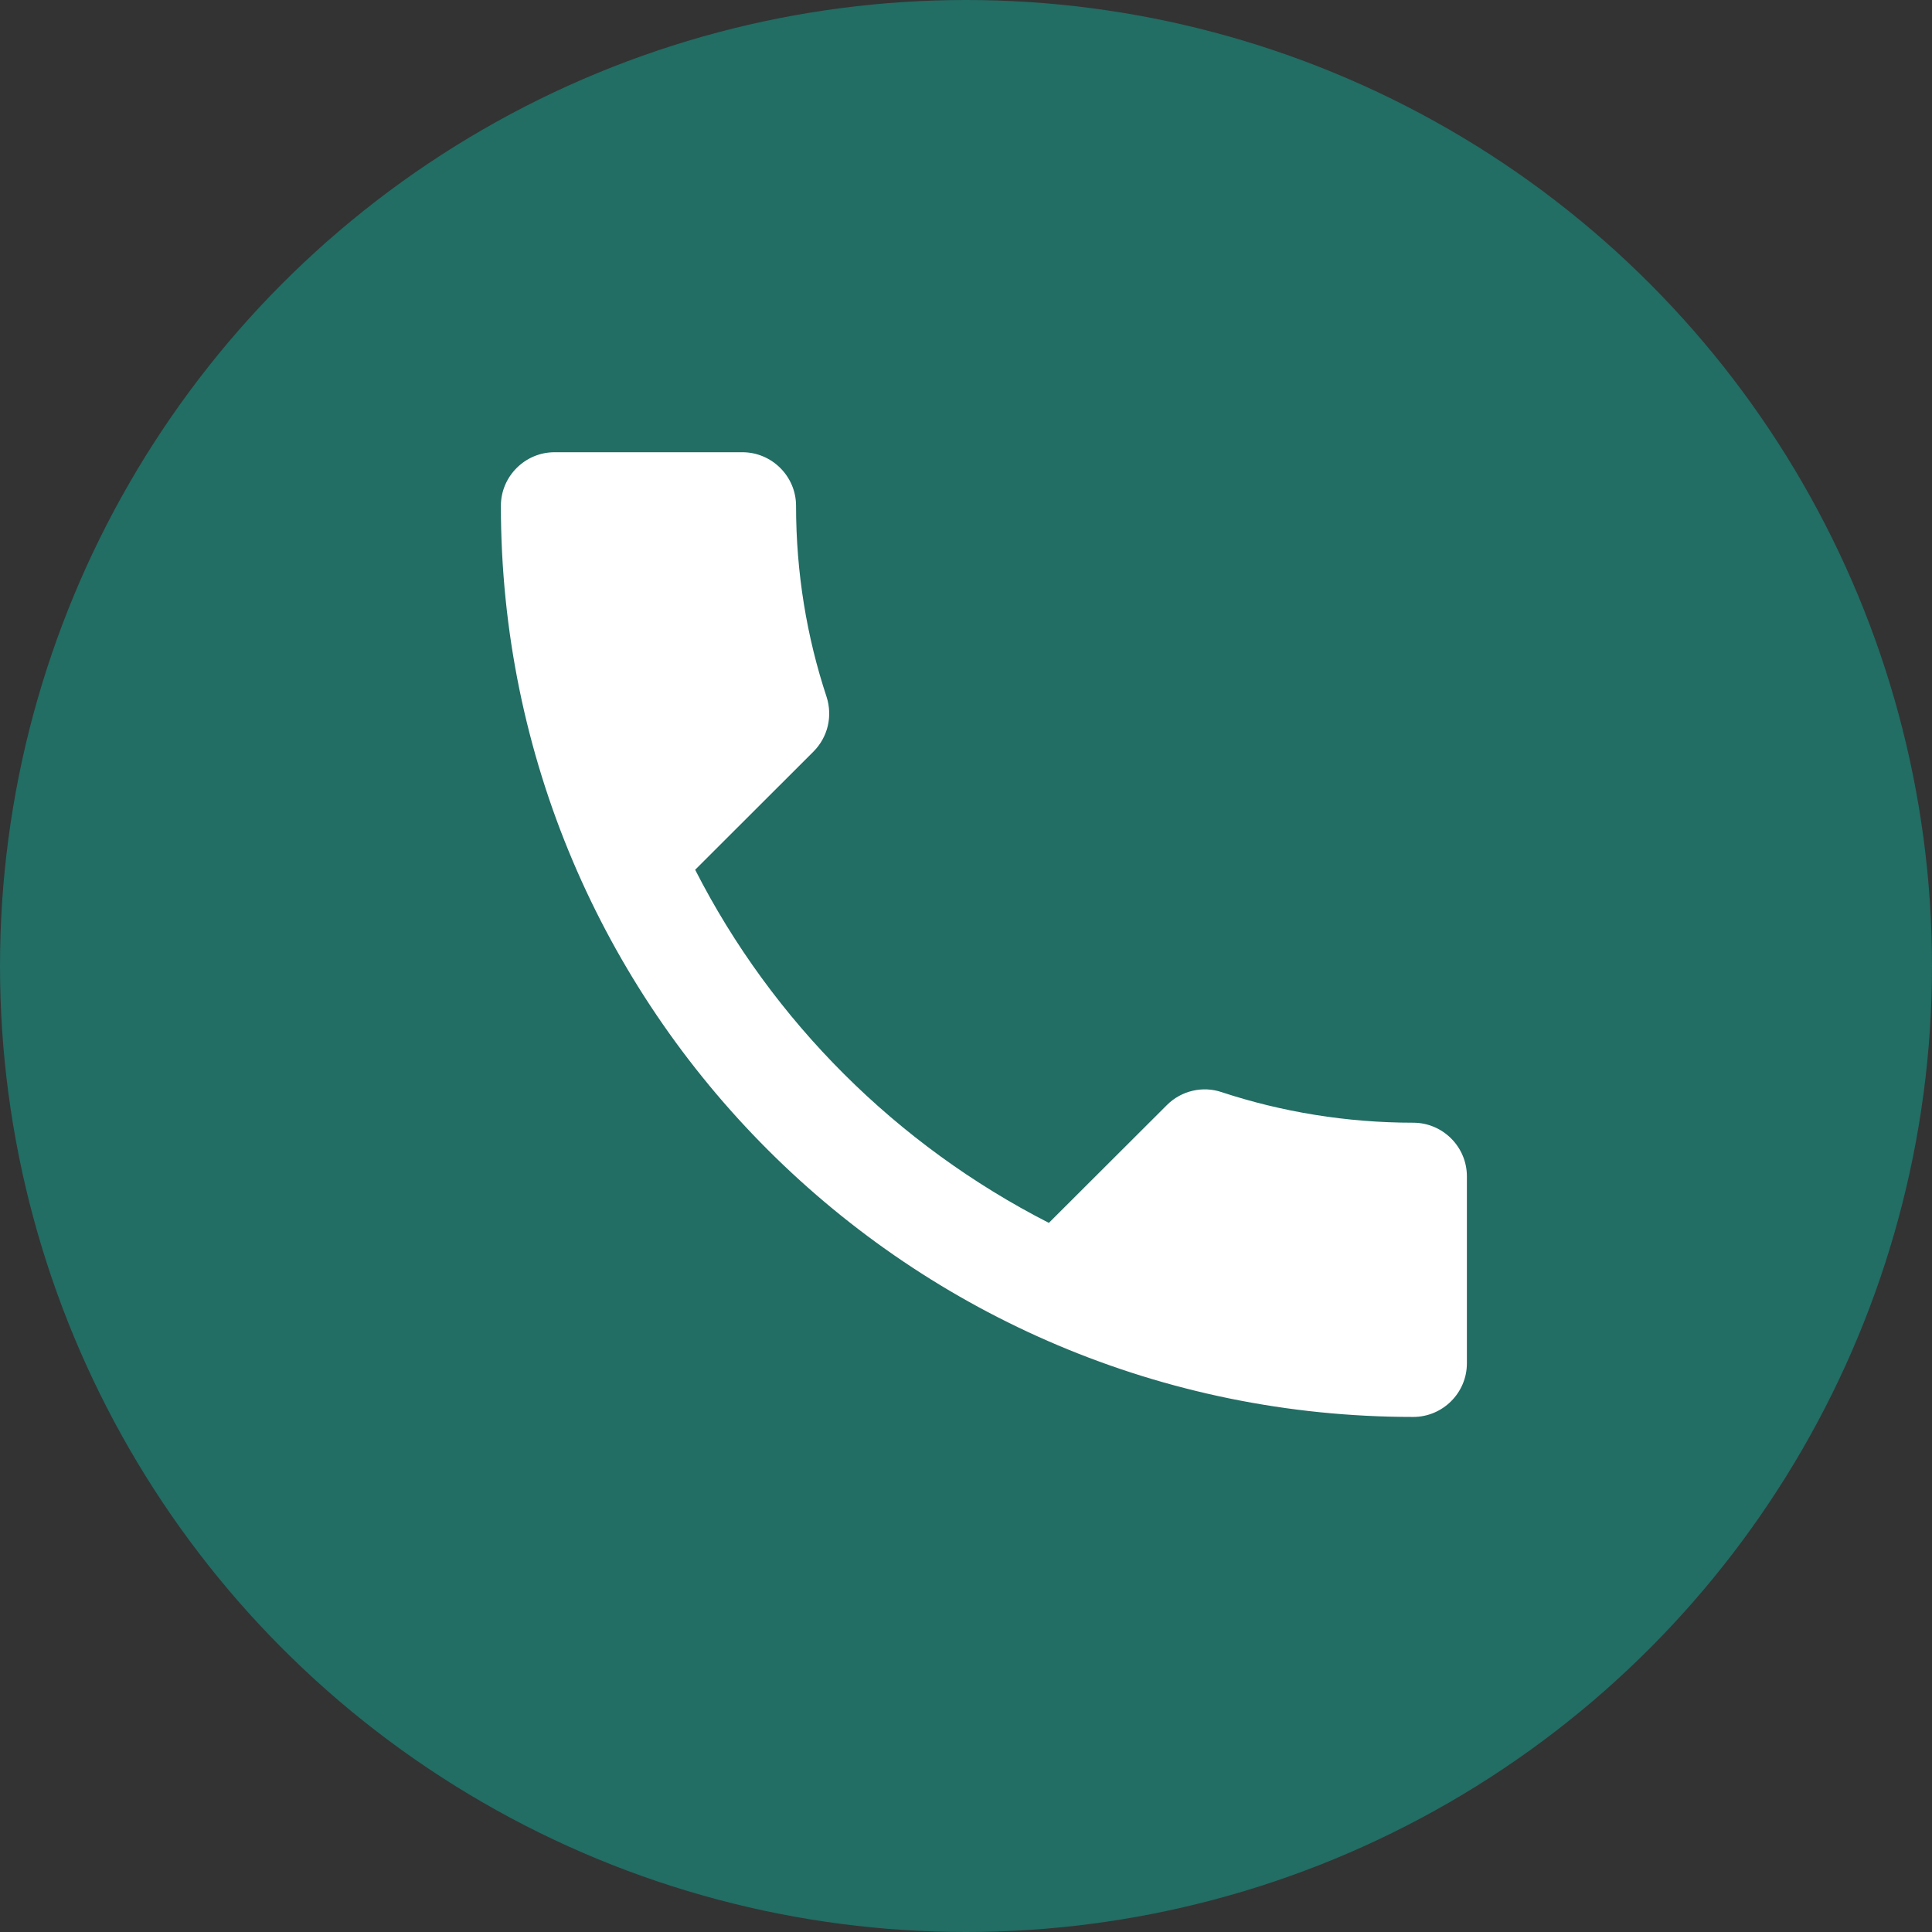
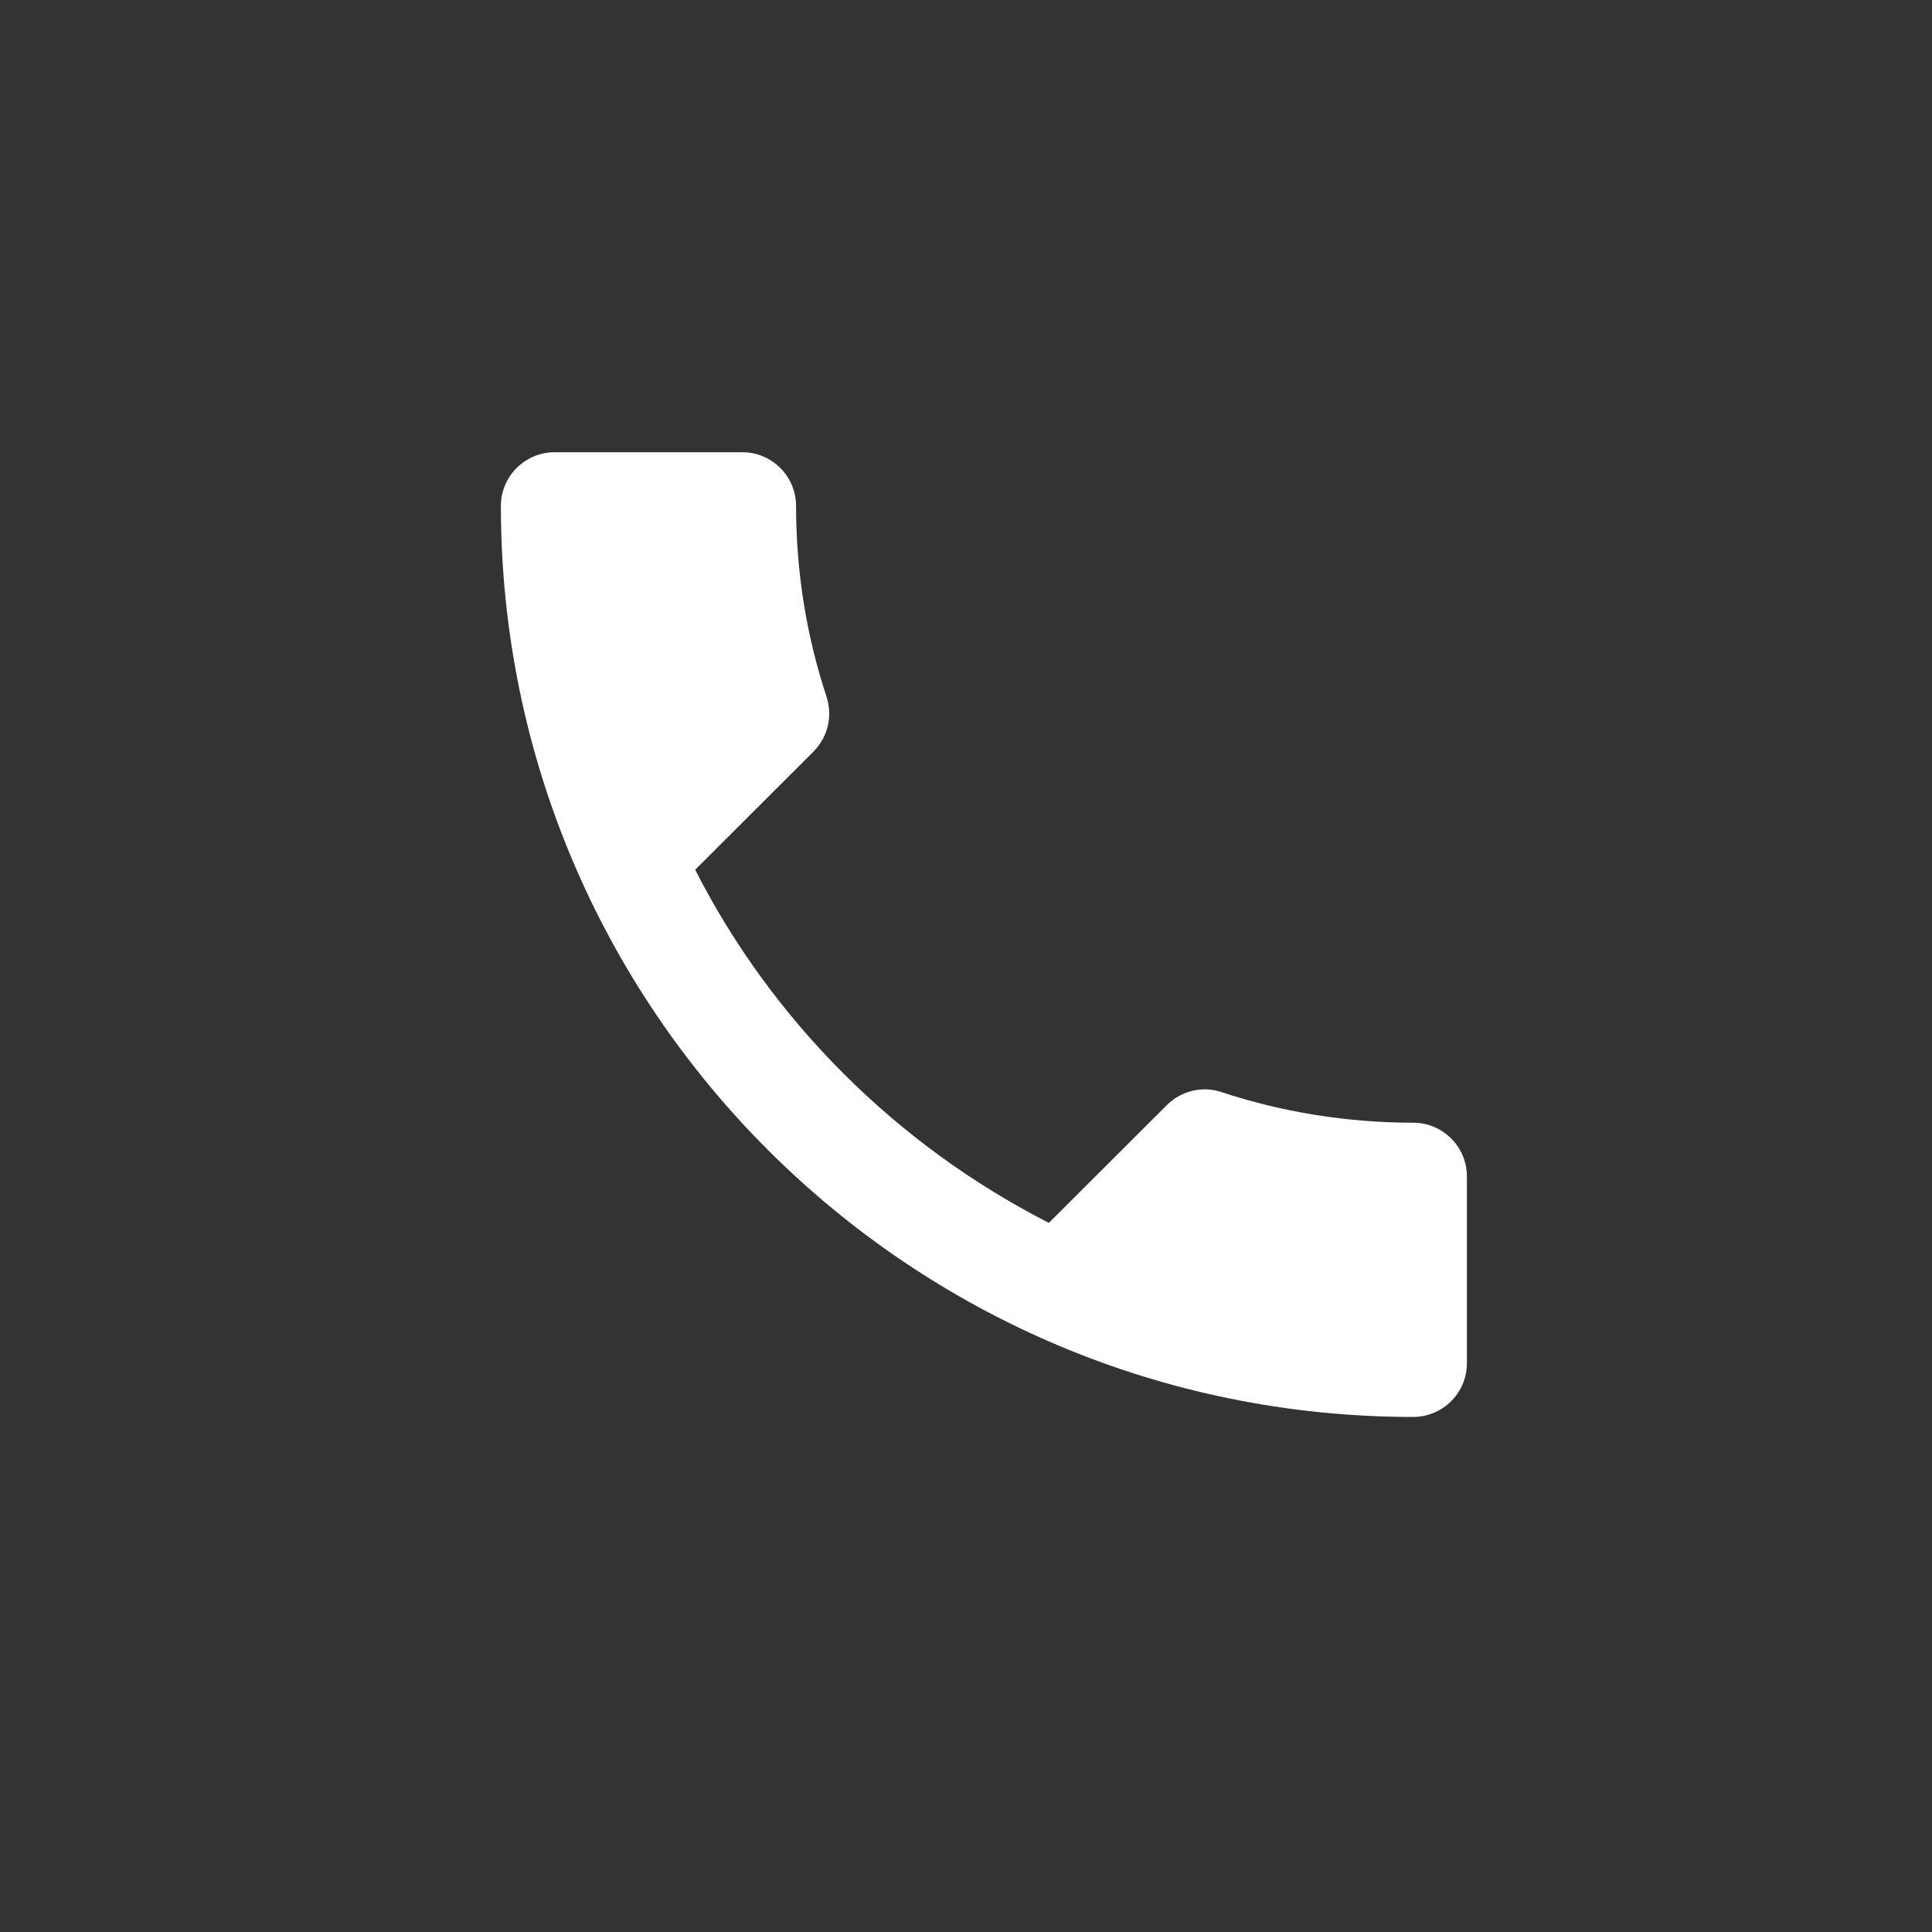
<svg xmlns="http://www.w3.org/2000/svg" width="27" height="27" viewBox="0 0 27 27" fill="none">
  <rect x="0" y="0" width="27" height="27" fill="#333333" stroke="none" />
-   <circle cx="13.5" cy="13.5" r="13.5" fill="#226D64" />
  <path d="M9.715 12.155C10.795 14.274 12.535 16.005 14.658 17.09L16.308 15.443C16.51 15.241 16.81 15.173 17.073 15.263C17.913 15.54 18.82 15.69 19.75 15.69C20.163 15.69 20.5 16.027 20.5 16.439V19.053C20.5 19.465 20.163 19.802 19.75 19.802C12.707 19.802 7 14.102 7 7.069C7 6.657 7.338 6.32 7.75 6.32H10.375C10.787 6.32 11.125 6.657 11.125 7.069C11.125 8.005 11.275 8.904 11.553 9.743C11.635 10.005 11.575 10.297 11.365 10.507L9.715 12.155Z" fill="white" />
</svg>